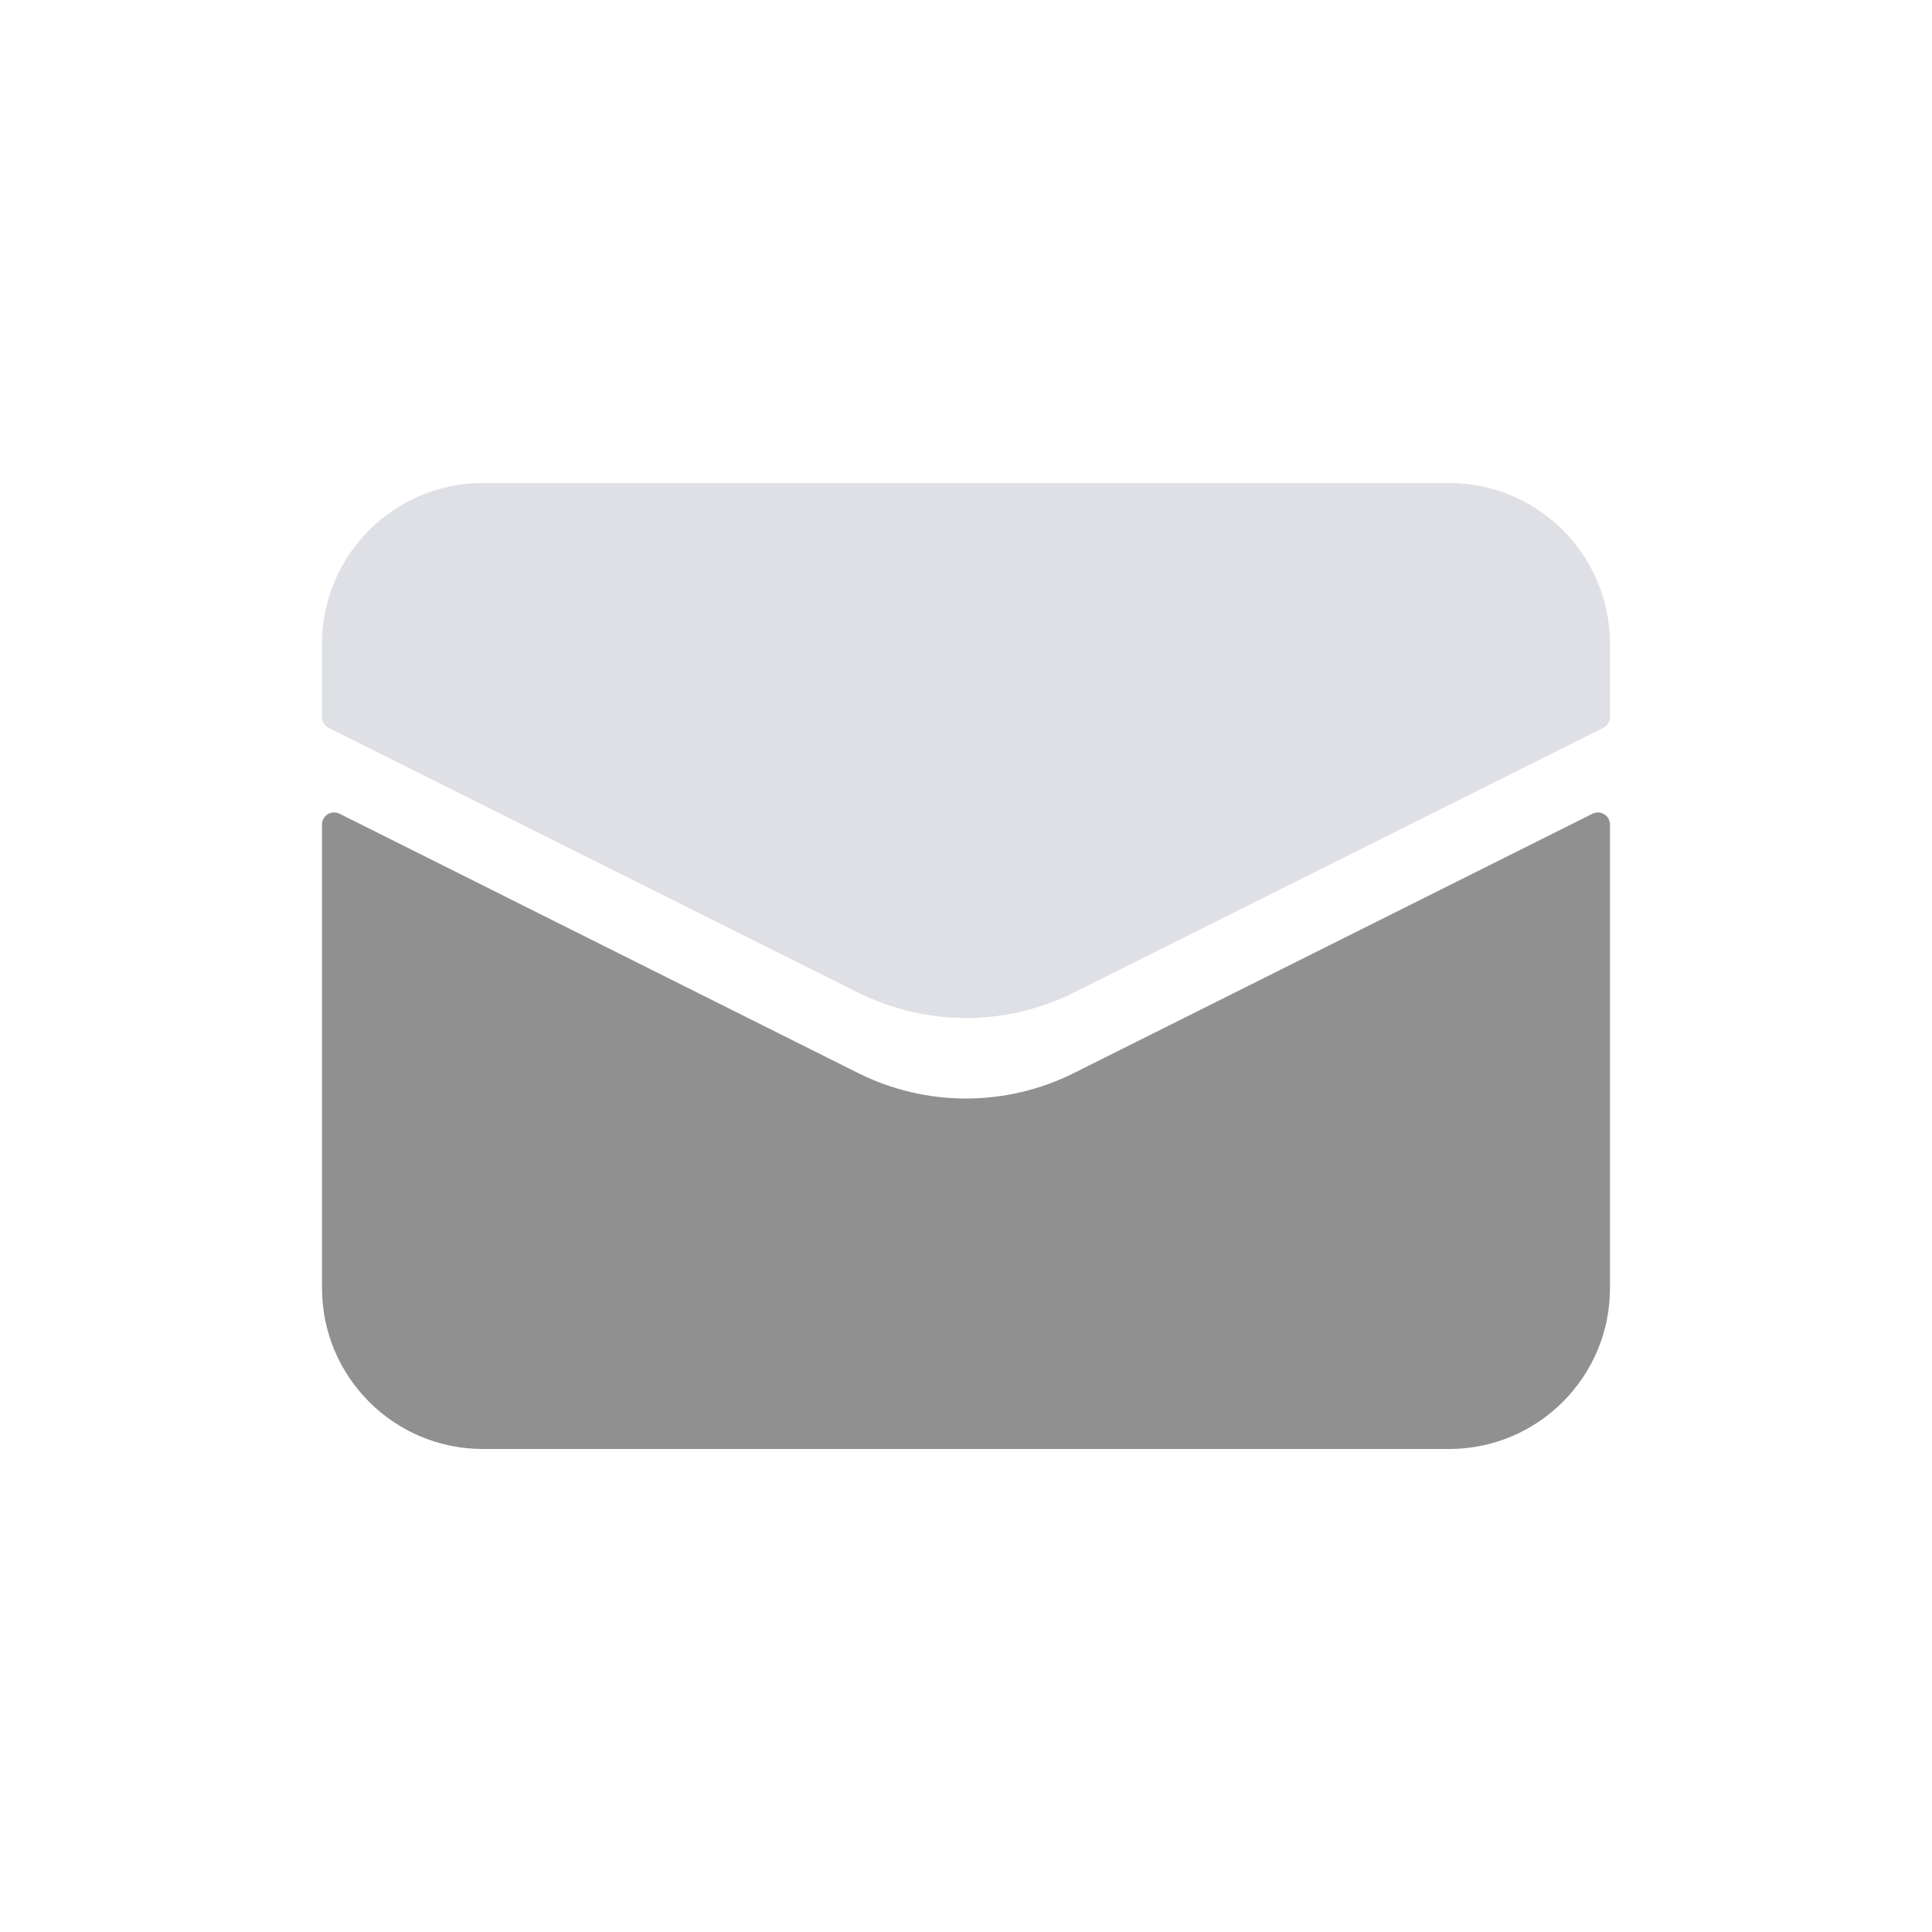
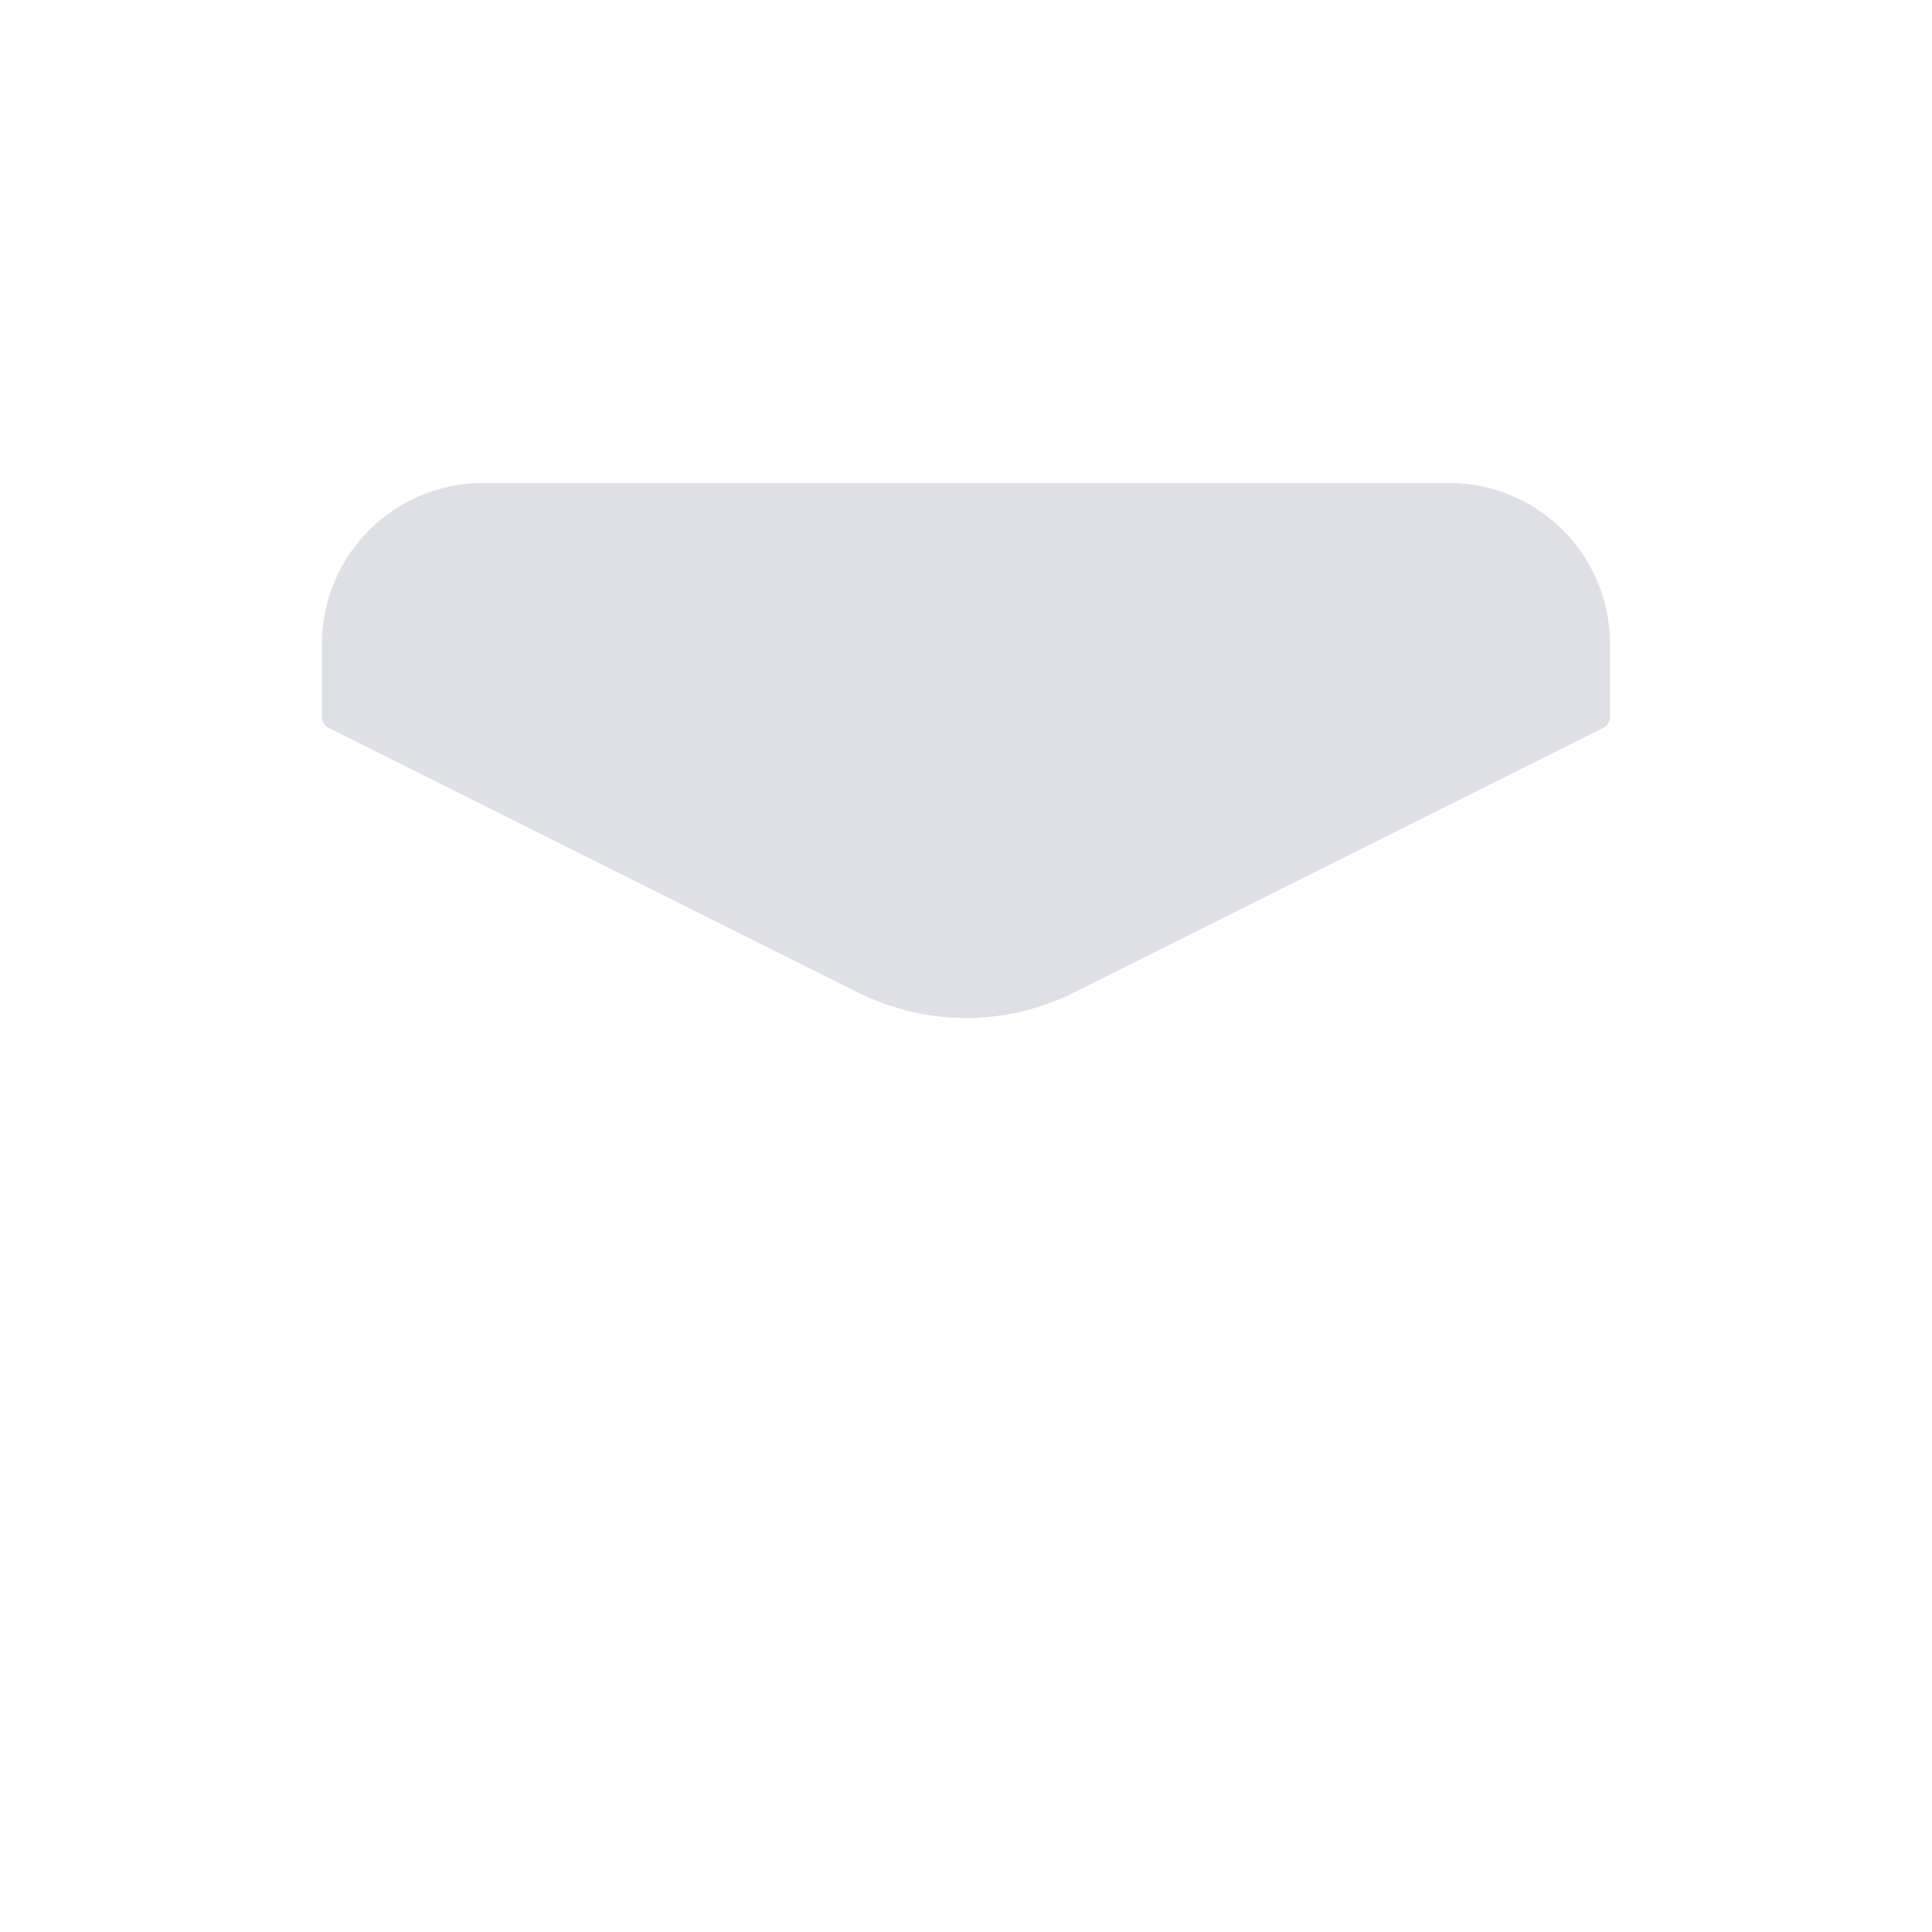
<svg xmlns="http://www.w3.org/2000/svg" width="24" height="24" viewBox="0 0 24 24" fill="none">
-   <path d="M4 16V10.243C4 10.131 4.117 10.059 4.217 10.108L10.658 13.329C11.503 13.752 12.497 13.752 13.342 13.329L19.783 10.108C19.883 10.059 20 10.131 20 10.243V16C20 17.105 19.105 18 18 18H6C4.895 18 4 17.105 4 16Z" fill="#909090" />
  <path d="M4 8V8.907C4 8.964 4.032 9.016 4.083 9.041L10.658 12.329C11.503 12.752 12.497 12.752 13.342 12.329L19.917 9.041C19.968 9.016 20 8.964 20 8.907V8C20 6.895 19.105 6 18 6H6C4.895 6 4 6.895 4 8Z" fill="#7E869E" fill-opacity="0.25" />
</svg>